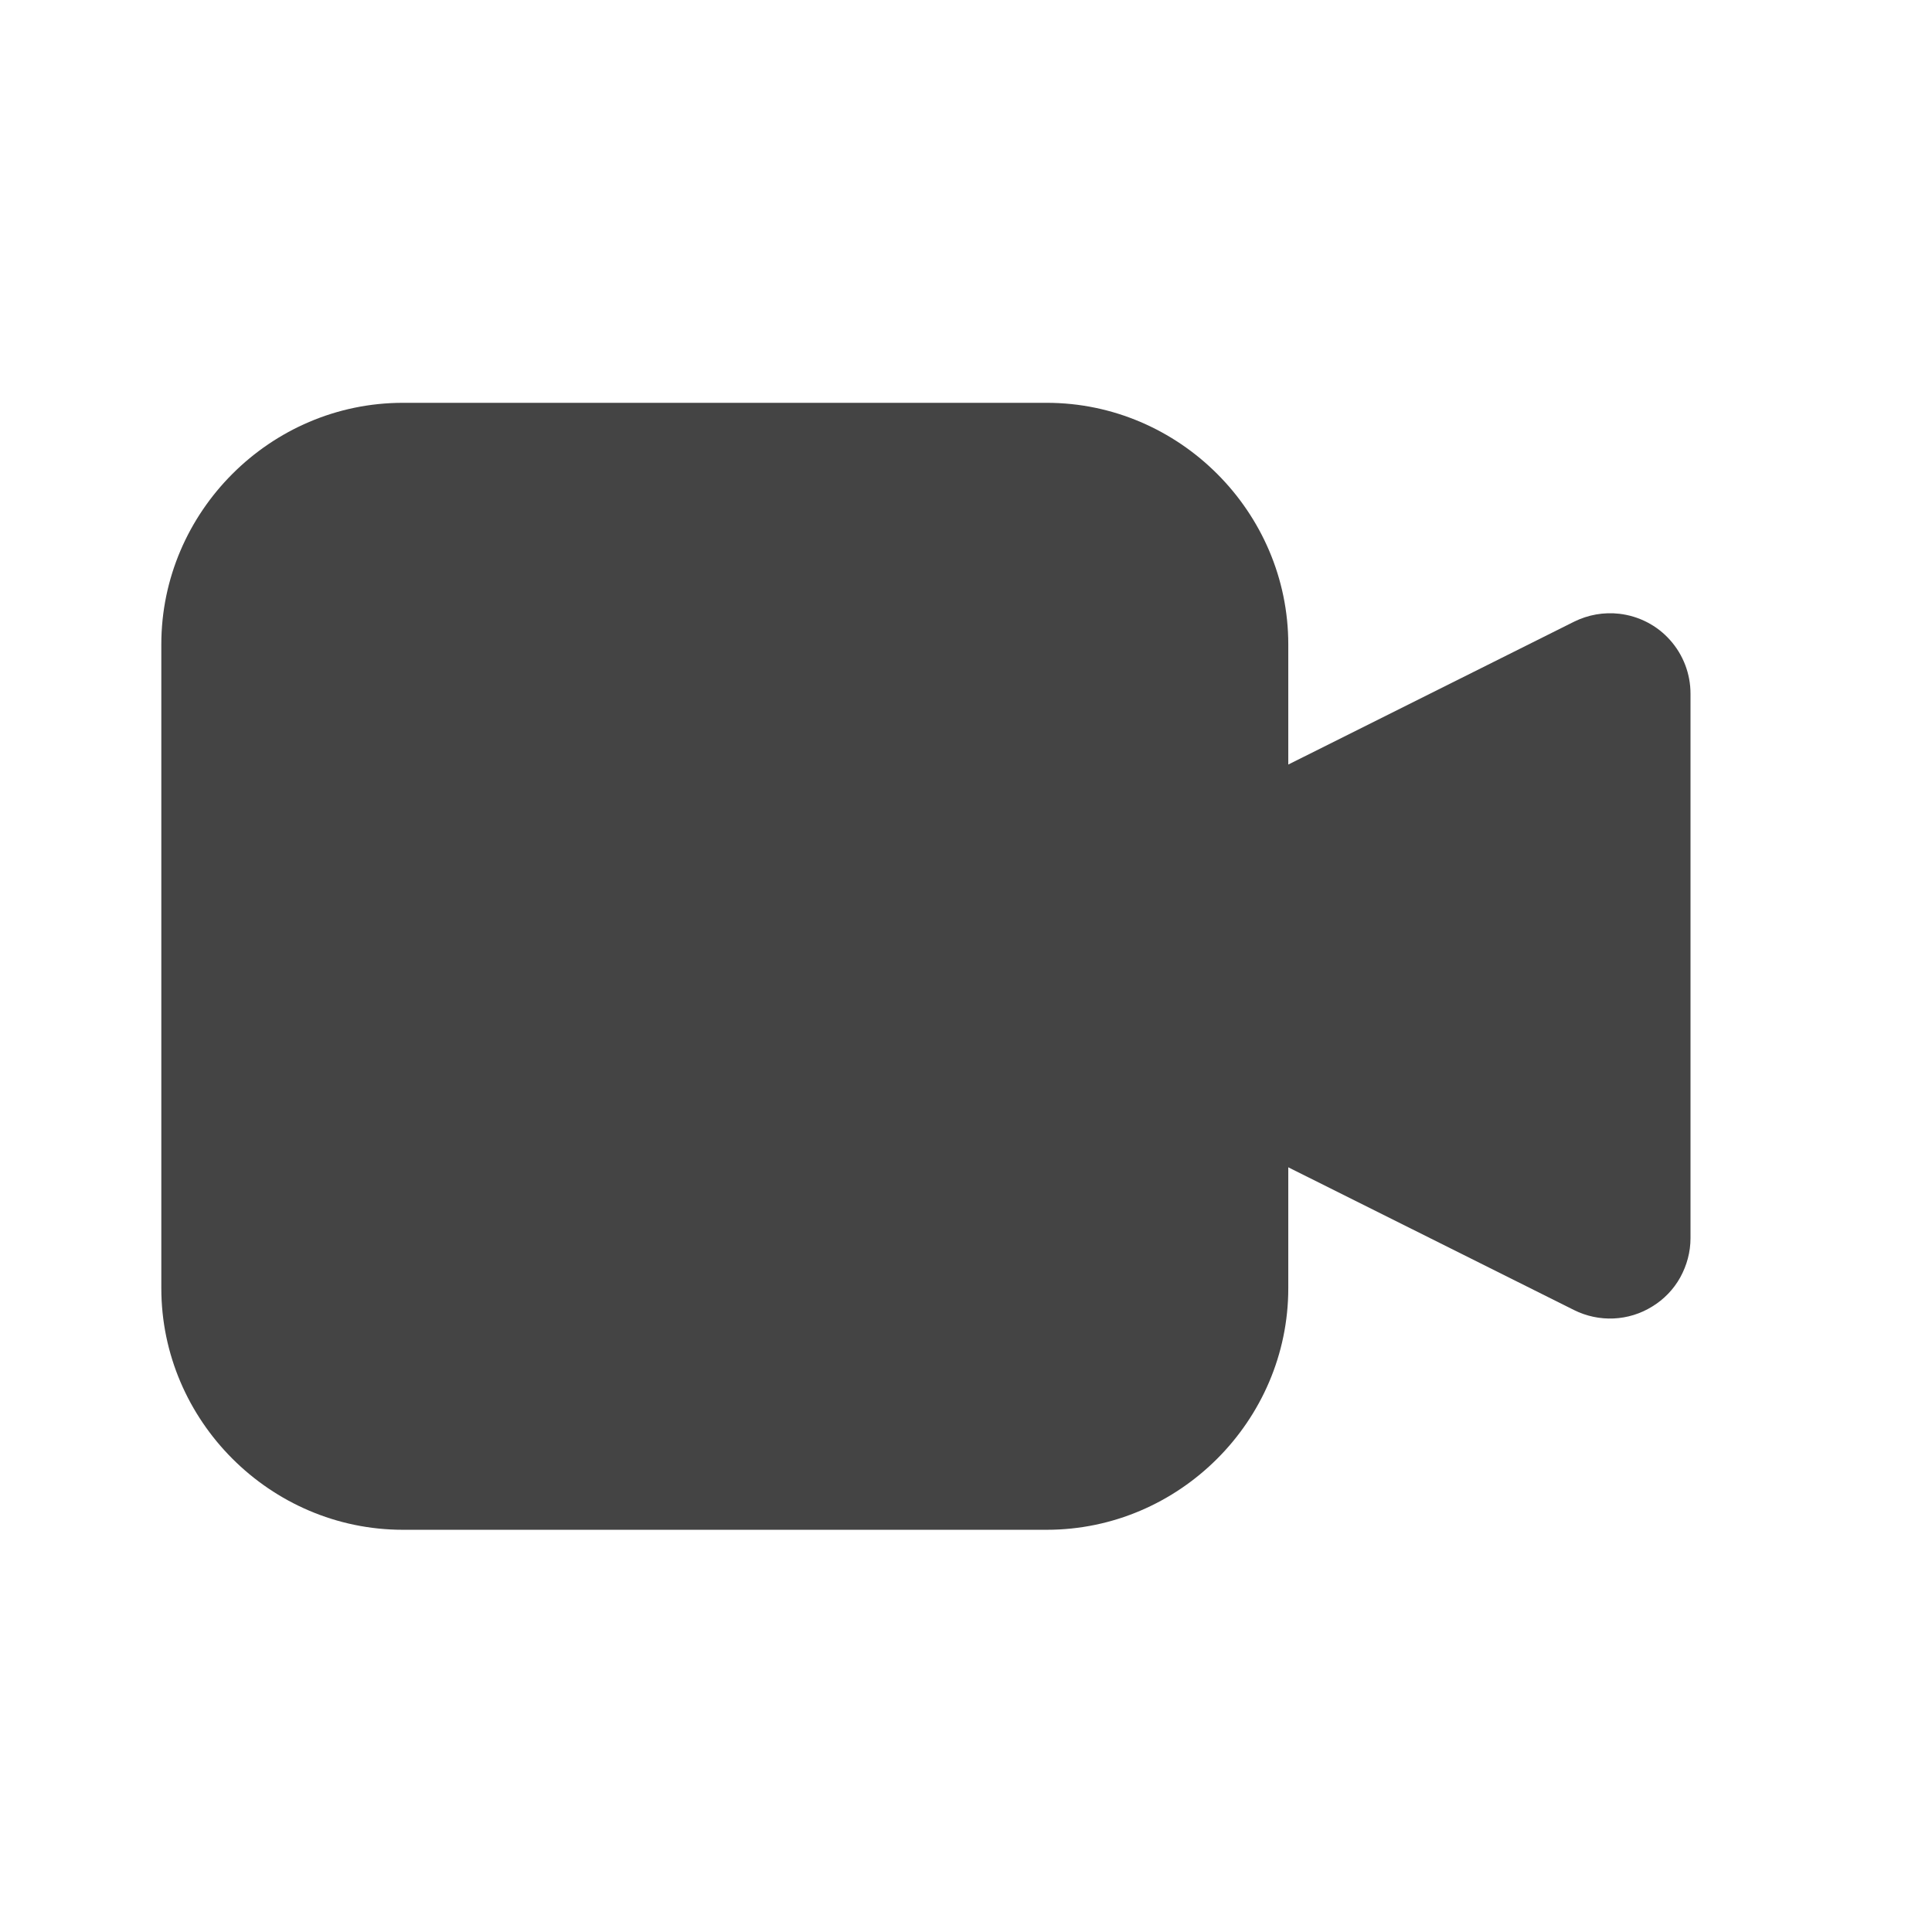
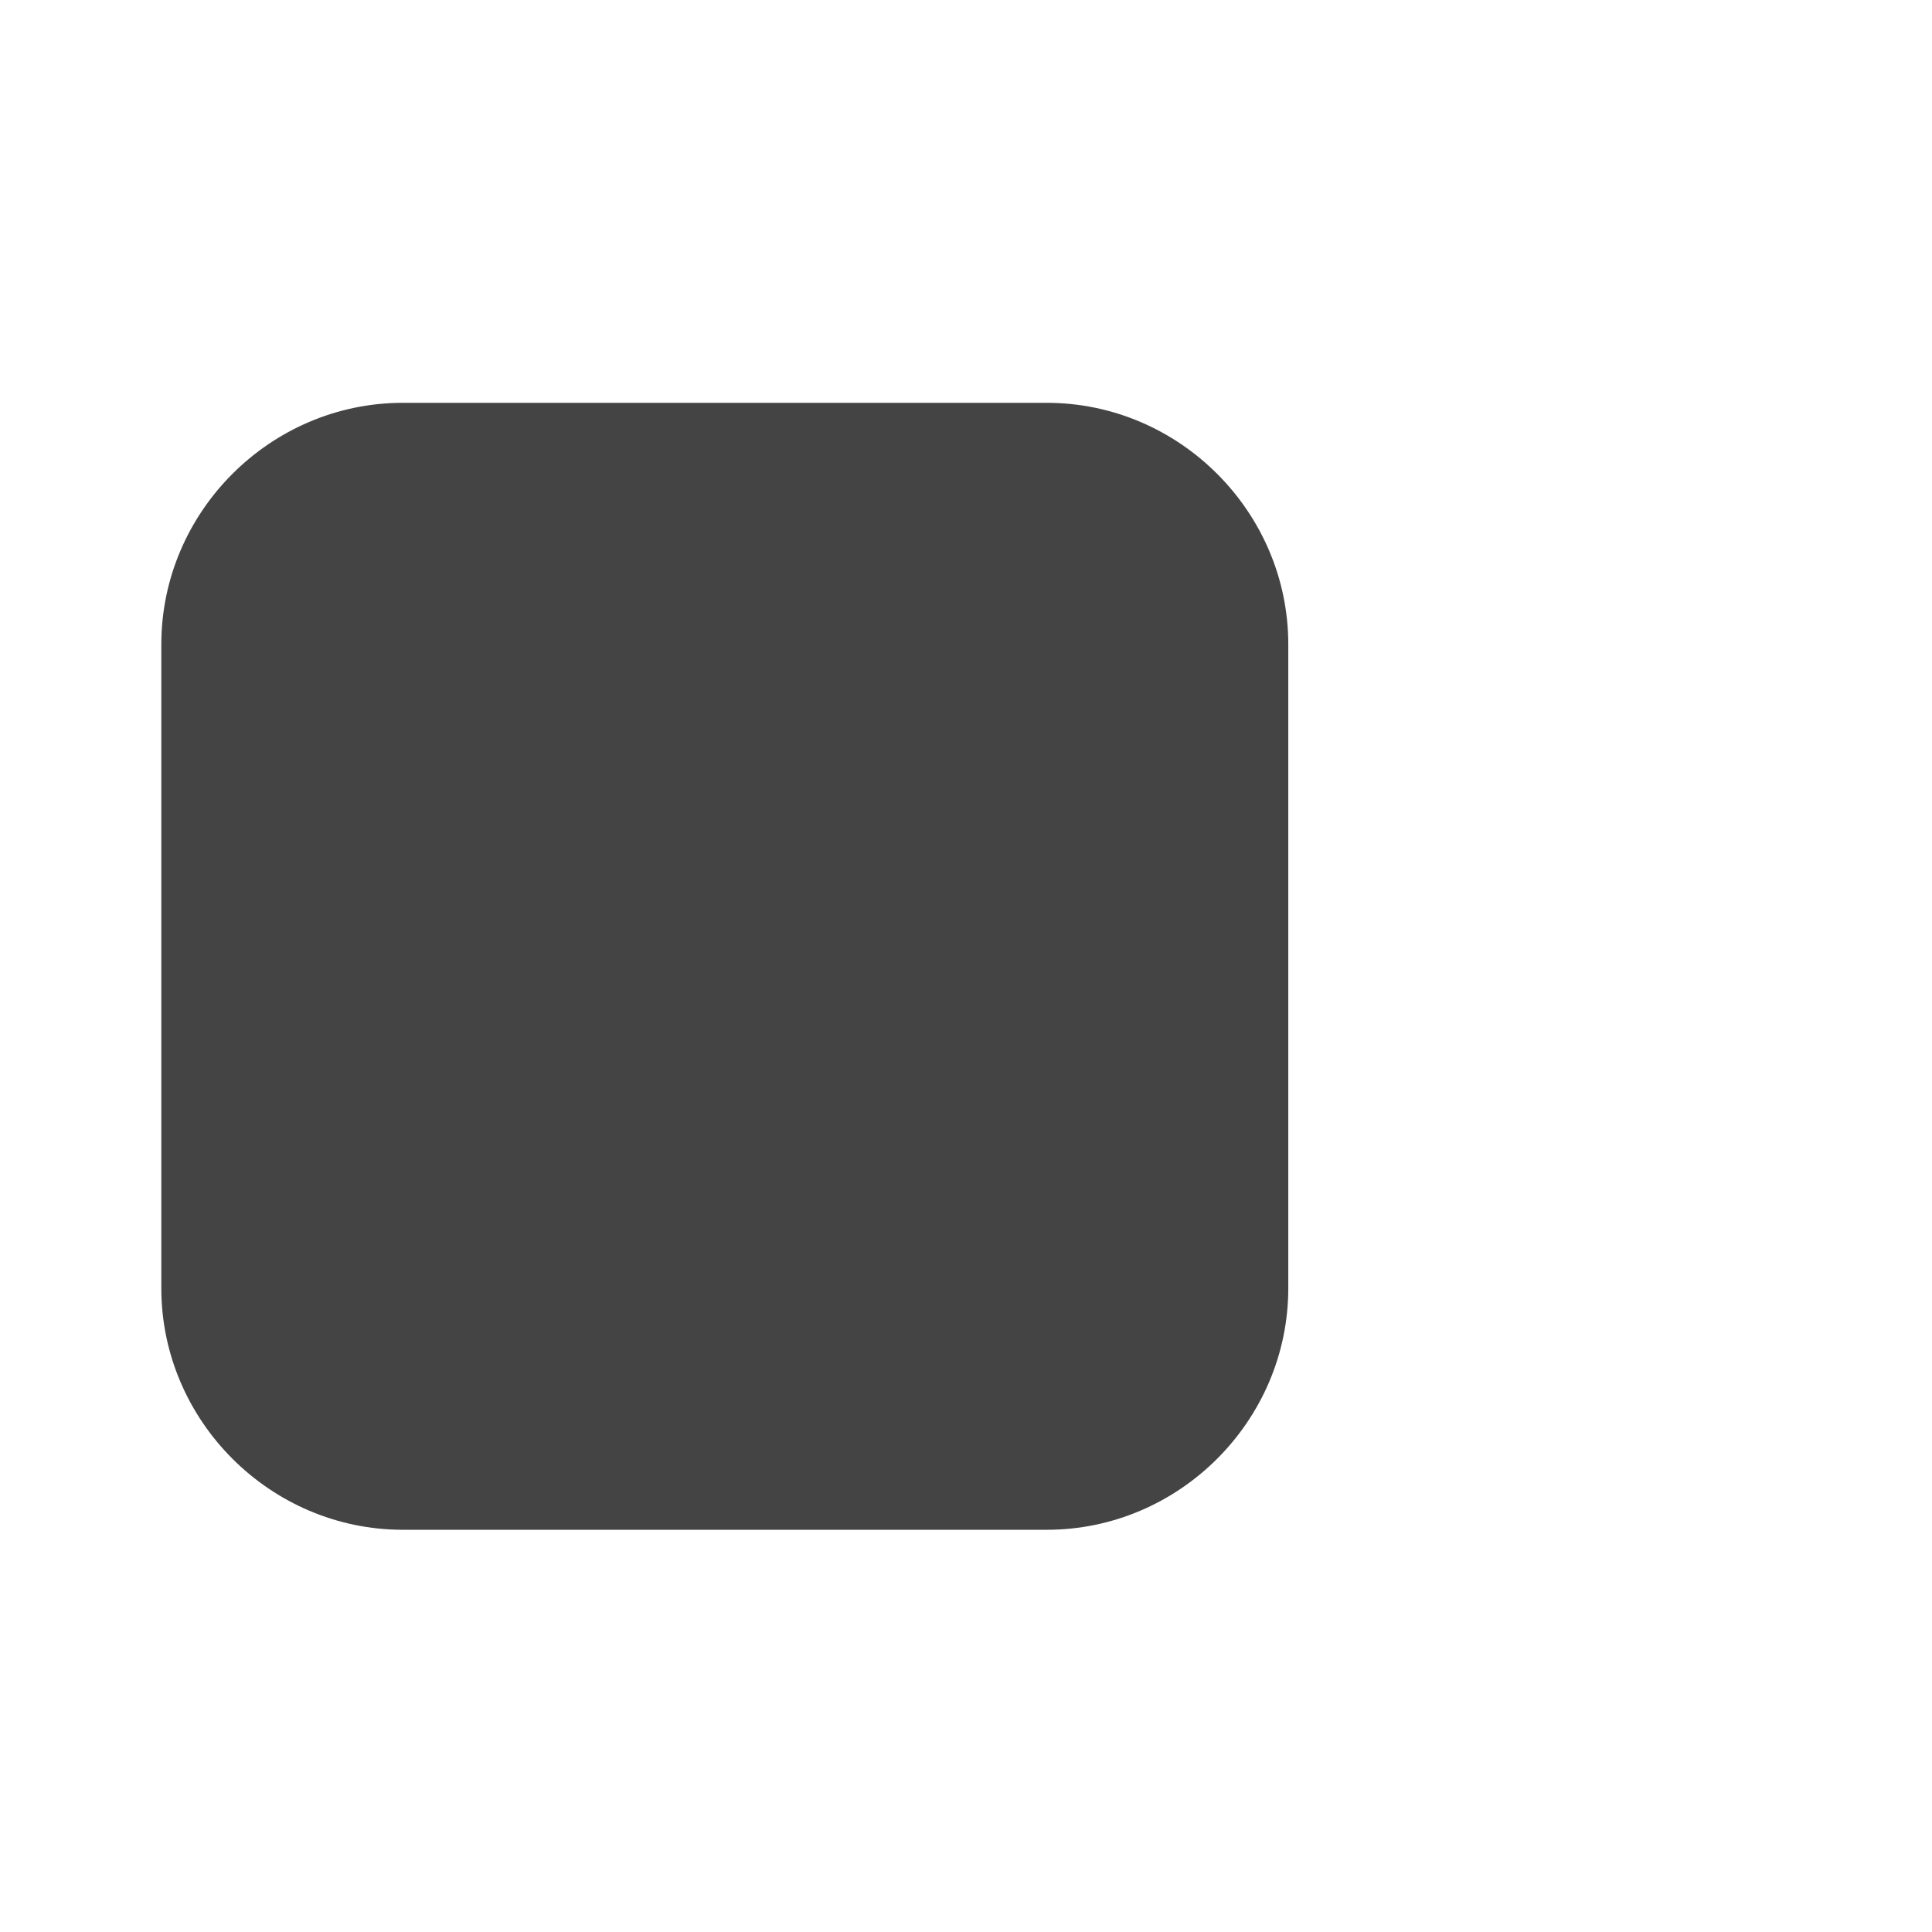
<svg xmlns="http://www.w3.org/2000/svg" width="16" height="16" viewBox="0 0 16 16" fill="none">
-   <path d="M13.411 5.083C13.282 5.068 13.152 5.091 13.035 5.149L10 6.666V9.333L13.035 10.849C13.137 10.9 13.25 10.924 13.363 10.919C13.476 10.914 13.587 10.88 13.683 10.82C13.78 10.761 13.86 10.678 13.915 10.579C13.97 10.479 14 10.368 14 10.255V5.744C14 5.581 13.94 5.423 13.831 5.301C13.723 5.179 13.573 5.102 13.411 5.083Z" fill="#444444" />
  <path d="M3.336 3.336C2.239 3.336 1.336 4.239 1.336 5.336V10.669C1.336 11.766 2.239 12.669 3.336 12.669H8.669C9.766 12.669 10.669 11.766 10.669 10.669V5.336C10.669 4.239 9.766 3.336 8.669 3.336H3.336Z" fill="#444444" />
</svg>